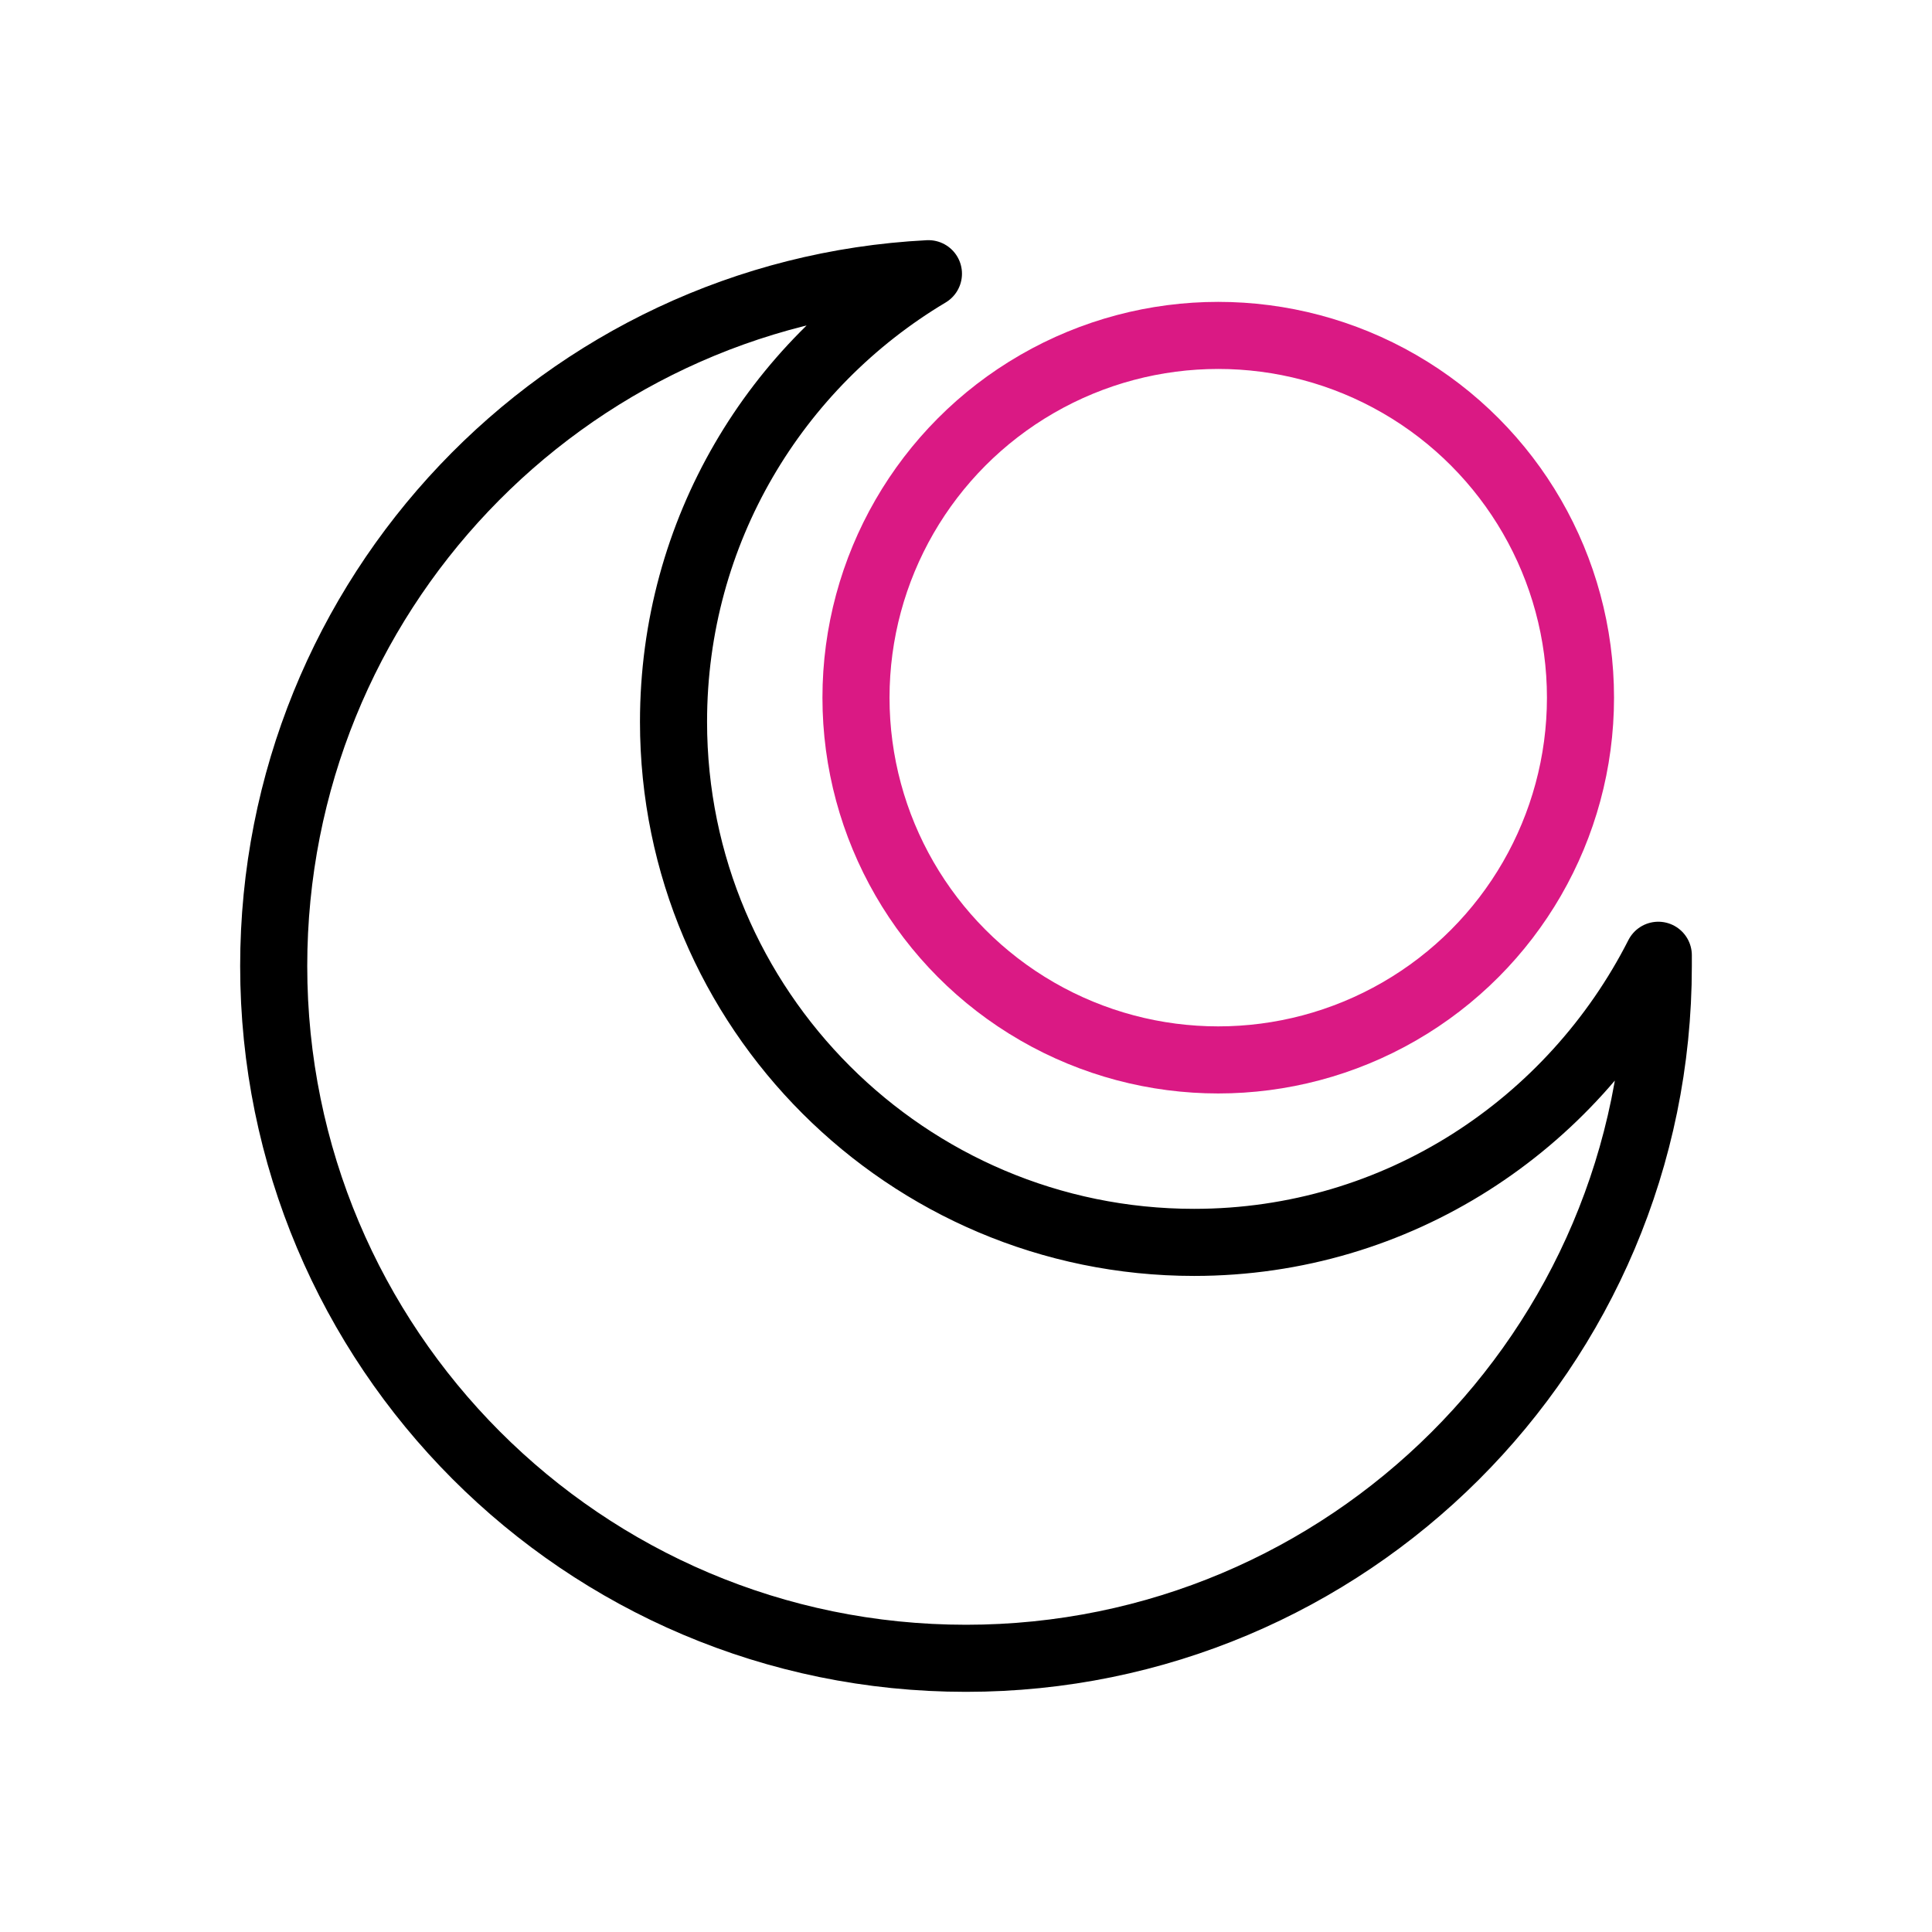
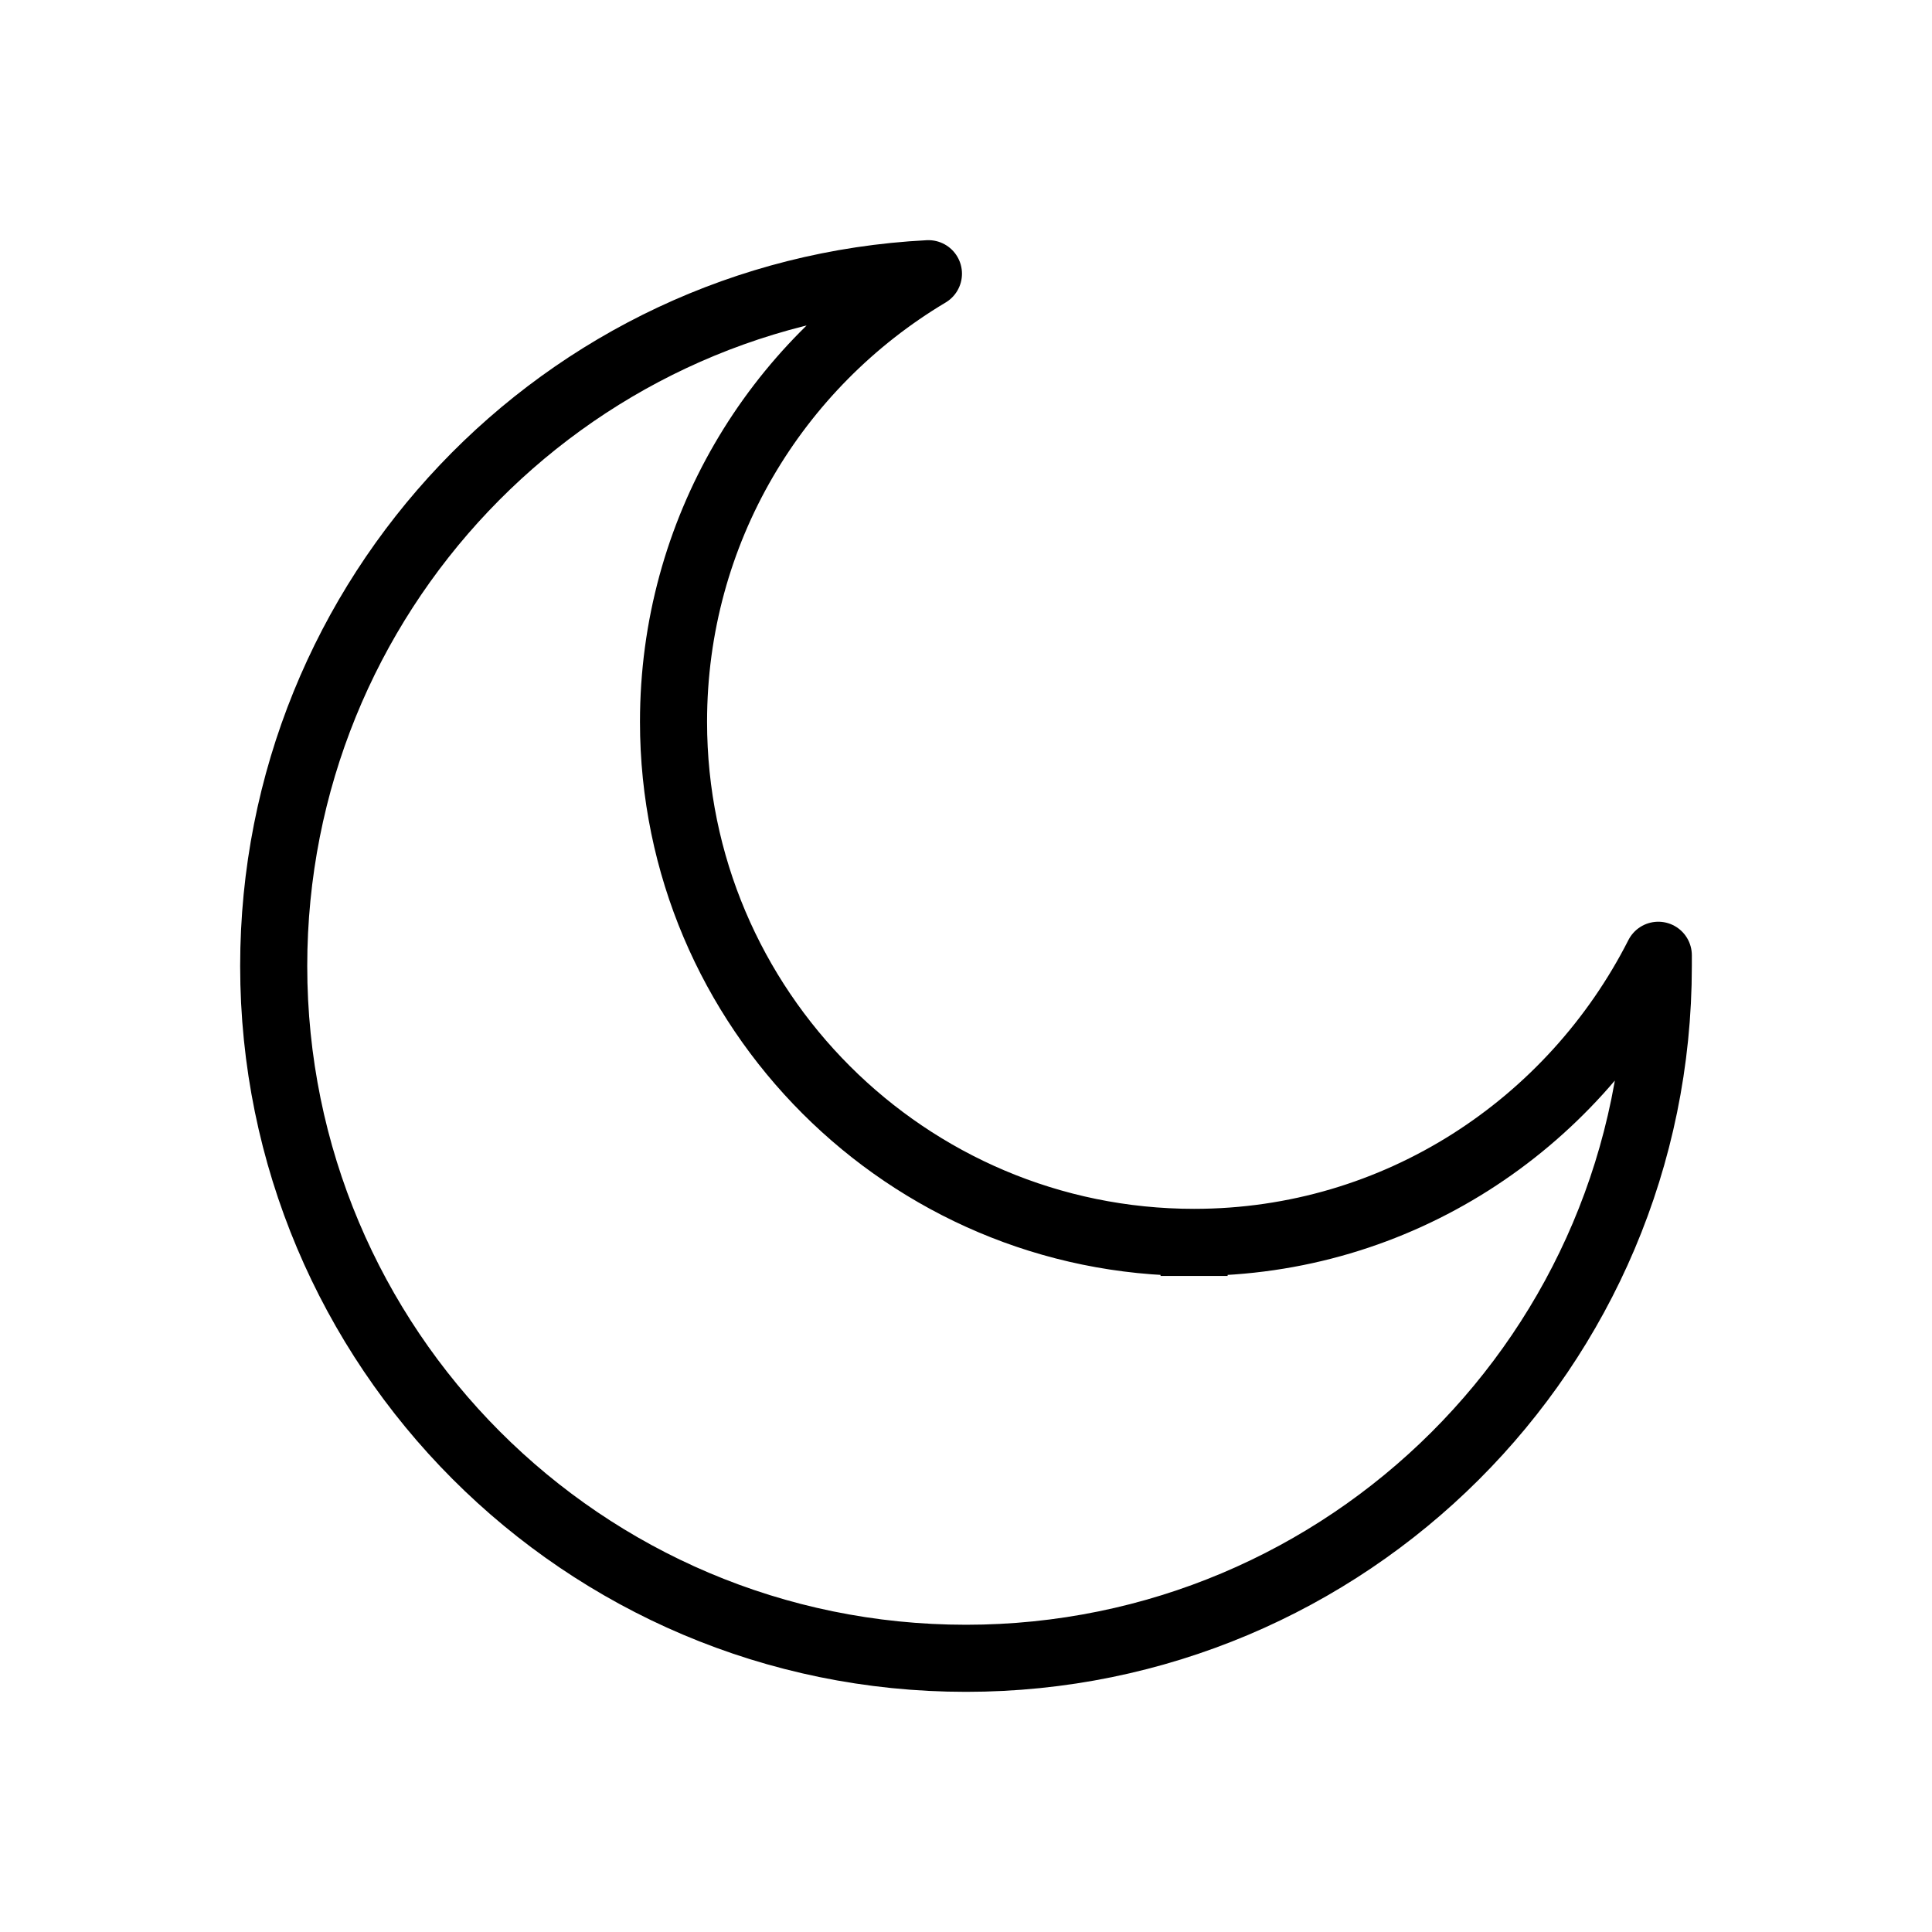
<svg xmlns="http://www.w3.org/2000/svg" version="1.1" x="0px" y="0px" viewBox="0 0 72 72" style="enable-background:new 0 0 72 72;" xml:space="preserve">
  <style type="text/css">
	
		.st0{clip-path:url(#SVGID_00000094616814474184768420000003372432831677522365_);fill:none;stroke:#000000;stroke-width:2.5;stroke-linecap:square;stroke-linejoin:round;stroke-miterlimit:10;}
	
		.st1{clip-path:url(#SVGID_00000171709550665815063800000007195910380138457995_);fill:none;stroke:#000000;stroke-width:2.5;stroke-linecap:square;stroke-linejoin:round;stroke-miterlimit:10;}
	.st2{fill:none;stroke:#000000;stroke-width:2.5;stroke-linecap:square;stroke-linejoin:round;stroke-miterlimit:10;}
	.st3{fill:none;stroke:#DA1984;stroke-width:2.5;stroke-linecap:square;stroke-linejoin:round;stroke-miterlimit:10;}
	.st4{fill:#DA1984;}
	.st5{fill:none;stroke:#000000;stroke-width:2.5;stroke-linecap:round;stroke-linejoin:round;stroke-miterlimit:10;}
	.st6{fill:none;stroke:#DA1984;stroke-width:2.5;stroke-linecap:round;stroke-linejoin:round;}
	.st7{fill:none;stroke:#DA1984;stroke-width:2.5;stroke-linecap:round;stroke-linejoin:round;stroke-dasharray:4.695,4.695;}
	
		.st8{clip-path:url(#SVGID_00000150100967421256820540000007054837501756016260_);fill-rule:evenodd;clip-rule:evenodd;fill:none;stroke:#DA1984;stroke-width:2.5;stroke-linecap:square;stroke-linejoin:round;stroke-miterlimit:10;}
	
		.st9{fill-rule:evenodd;clip-rule:evenodd;fill:none;stroke:#000000;stroke-width:2.5;stroke-linecap:square;stroke-linejoin:round;stroke-miterlimit:10;}
	
		.st10{fill-rule:evenodd;clip-rule:evenodd;fill:#FFFFFF;stroke:#000000;stroke-width:2.5;stroke-linecap:round;stroke-linejoin:round;stroke-miterlimit:10;}
	.st11{clip-path:url(#SVGID_00000101094542365118747460000008125045372398533538_);}
	
		.st12{fill-rule:evenodd;clip-rule:evenodd;fill:none;stroke:#DA1984;stroke-width:2.5;stroke-linecap:square;stroke-linejoin:round;stroke-miterlimit:10;}
	
		.st13{clip-path:url(#SVGID_00000106860103668311706020000000275794541760344229_);fill-rule:evenodd;clip-rule:evenodd;fill:none;stroke:#DA1984;stroke-width:2.5;stroke-linecap:square;stroke-linejoin:round;stroke-miterlimit:10;}
	.st14{fill:none;stroke:#DA1984;stroke-width:2.5;stroke-linecap:round;stroke-linejoin:round;stroke-miterlimit:10;}
	.st15{fill:#FFFFFF;stroke:#DA1984;stroke-width:2.5;stroke-linecap:round;stroke-linejoin:round;stroke-miterlimit:10;}
	.st16{fill:none;stroke:#42BED3;stroke-width:2.5;stroke-linecap:round;stroke-linejoin:round;stroke-miterlimit:10;}
	.st17{fill:none;stroke:#42BED3;stroke-width:2.5;stroke-linecap:square;stroke-linejoin:round;stroke-miterlimit:10;}
	.st18{fill:none;stroke:#FCA629;stroke-width:2.5;stroke-linecap:round;stroke-linejoin:round;stroke-miterlimit:10;}
	.st19{fill:none;stroke:#FCA629;stroke-width:2.5;stroke-linecap:square;stroke-linejoin:round;stroke-miterlimit:10;}
	.st20{fill:none;stroke:#89C46C;stroke-width:2.5;stroke-linecap:round;stroke-linejoin:round;stroke-miterlimit:10;}
	.st21{fill:none;stroke:#89C46C;stroke-width:2.5;stroke-linecap:square;stroke-linejoin:round;stroke-miterlimit:10;}
	.st22{fill:none;stroke:#000000;stroke-width:2.254;stroke-linecap:round;stroke-linejoin:round;stroke-miterlimit:10;}
	.st23{fill:none;stroke:#000000;stroke-width:2.238;stroke-linecap:round;stroke-linejoin:round;stroke-miterlimit:10;}
	.st24{fill:#FFFFFF;stroke:#000000;stroke-width:2.5;stroke-linecap:square;stroke-linejoin:round;stroke-miterlimit:10;}
	.st25{fill:none;stroke:#000000;stroke-width:2.6;stroke-linecap:round;stroke-linejoin:round;stroke-miterlimit:10;}
	.st26{stroke:#000000;stroke-width:0.469;stroke-miterlimit:10;}
	.st27{fill:#FFFFFF;}
	.st28{fill:none;stroke:#FFFFFF;stroke-width:2.5;stroke-linecap:square;stroke-linejoin:round;stroke-miterlimit:10;}
	.st29{fill:#FFFFFF;stroke:#FFFFFF;stroke-width:2.5;stroke-linecap:square;stroke-linejoin:round;stroke-miterlimit:10;}
	.st30{fill:none;stroke:#FFFFFF;stroke-width:2.5;stroke-linecap:round;stroke-linejoin:round;stroke-miterlimit:10;}
	
		.st31{clip-path:url(#SVGID_00000166646523403742649800000001919307020357035420_);fill-rule:evenodd;clip-rule:evenodd;fill:none;stroke:#DA1984;stroke-width:2.5;stroke-linecap:square;stroke-linejoin:round;stroke-miterlimit:10;}
	
		.st32{fill-rule:evenodd;clip-rule:evenodd;fill:none;stroke:#FFFFFF;stroke-width:2.5;stroke-linecap:square;stroke-linejoin:round;stroke-miterlimit:10;}
	
		.st33{fill-rule:evenodd;clip-rule:evenodd;fill:#FFFFFF;stroke:#FFFFFF;stroke-width:2.5;stroke-linecap:round;stroke-linejoin:round;stroke-miterlimit:10;}
	.st34{clip-path:url(#SVGID_00000067221706973775535530000001779960078675990663_);}
	
		.st35{clip-path:url(#SVGID_00000086682136695478027600000015528402972060030129_);fill-rule:evenodd;clip-rule:evenodd;fill:none;stroke:#DA1984;stroke-width:2.5;stroke-linecap:square;stroke-linejoin:round;stroke-miterlimit:10;}
	.st36{fill:#FFFFFF;stroke:#FFFFFF;stroke-width:0.469;stroke-miterlimit:10;}
	
		.st37{clip-path:url(#SVGID_00000027593960948999403910000018190625371929768614_);fill:none;stroke:#FFFFFF;stroke-width:2.5;stroke-linecap:square;stroke-linejoin:round;stroke-miterlimit:10;}
	
		.st38{clip-path:url(#SVGID_00000181780637229558805350000009973969071825654423_);fill:none;stroke:#FFFFFF;stroke-width:2.5;stroke-linecap:square;stroke-linejoin:round;stroke-miterlimit:10;}
</style>
  <g id="Full_Color">
    <g>
-       <path class="st2" d="M44.5,46.3c-10.7,0-19.4-8.7-19.4-19.4c0-7.1,3.8-13.3,9.5-16.7C21,10.9,10.2,22.2,10.2,36    c0,14.2,11.5,25.8,25.8,25.8c14.2,0,25.8-11.5,25.8-25.8c0-0.1,0-0.3,0-0.4C58.6,41.9,52.1,46.3,44.5,46.3z" />
-       <circle class="st3" cx="45.4" cy="26" r="13.5" />
+       <path class="st2" d="M44.5,46.3c-10.7,0-19.4-8.7-19.4-19.4c0-7.1,3.8-13.3,9.5-16.7C21,10.9,10.2,22.2,10.2,36    c0,14.2,11.5,25.8,25.8,25.8c14.2,0,25.8-11.5,25.8-25.8c0-0.1,0-0.3,0-0.4C58.6,41.9,52.1,46.3,44.5,46.3" />
    </g>
  </g>
  <g id="Reverse_Color">
</g>
  <g id="Labels">
</g>
</svg>